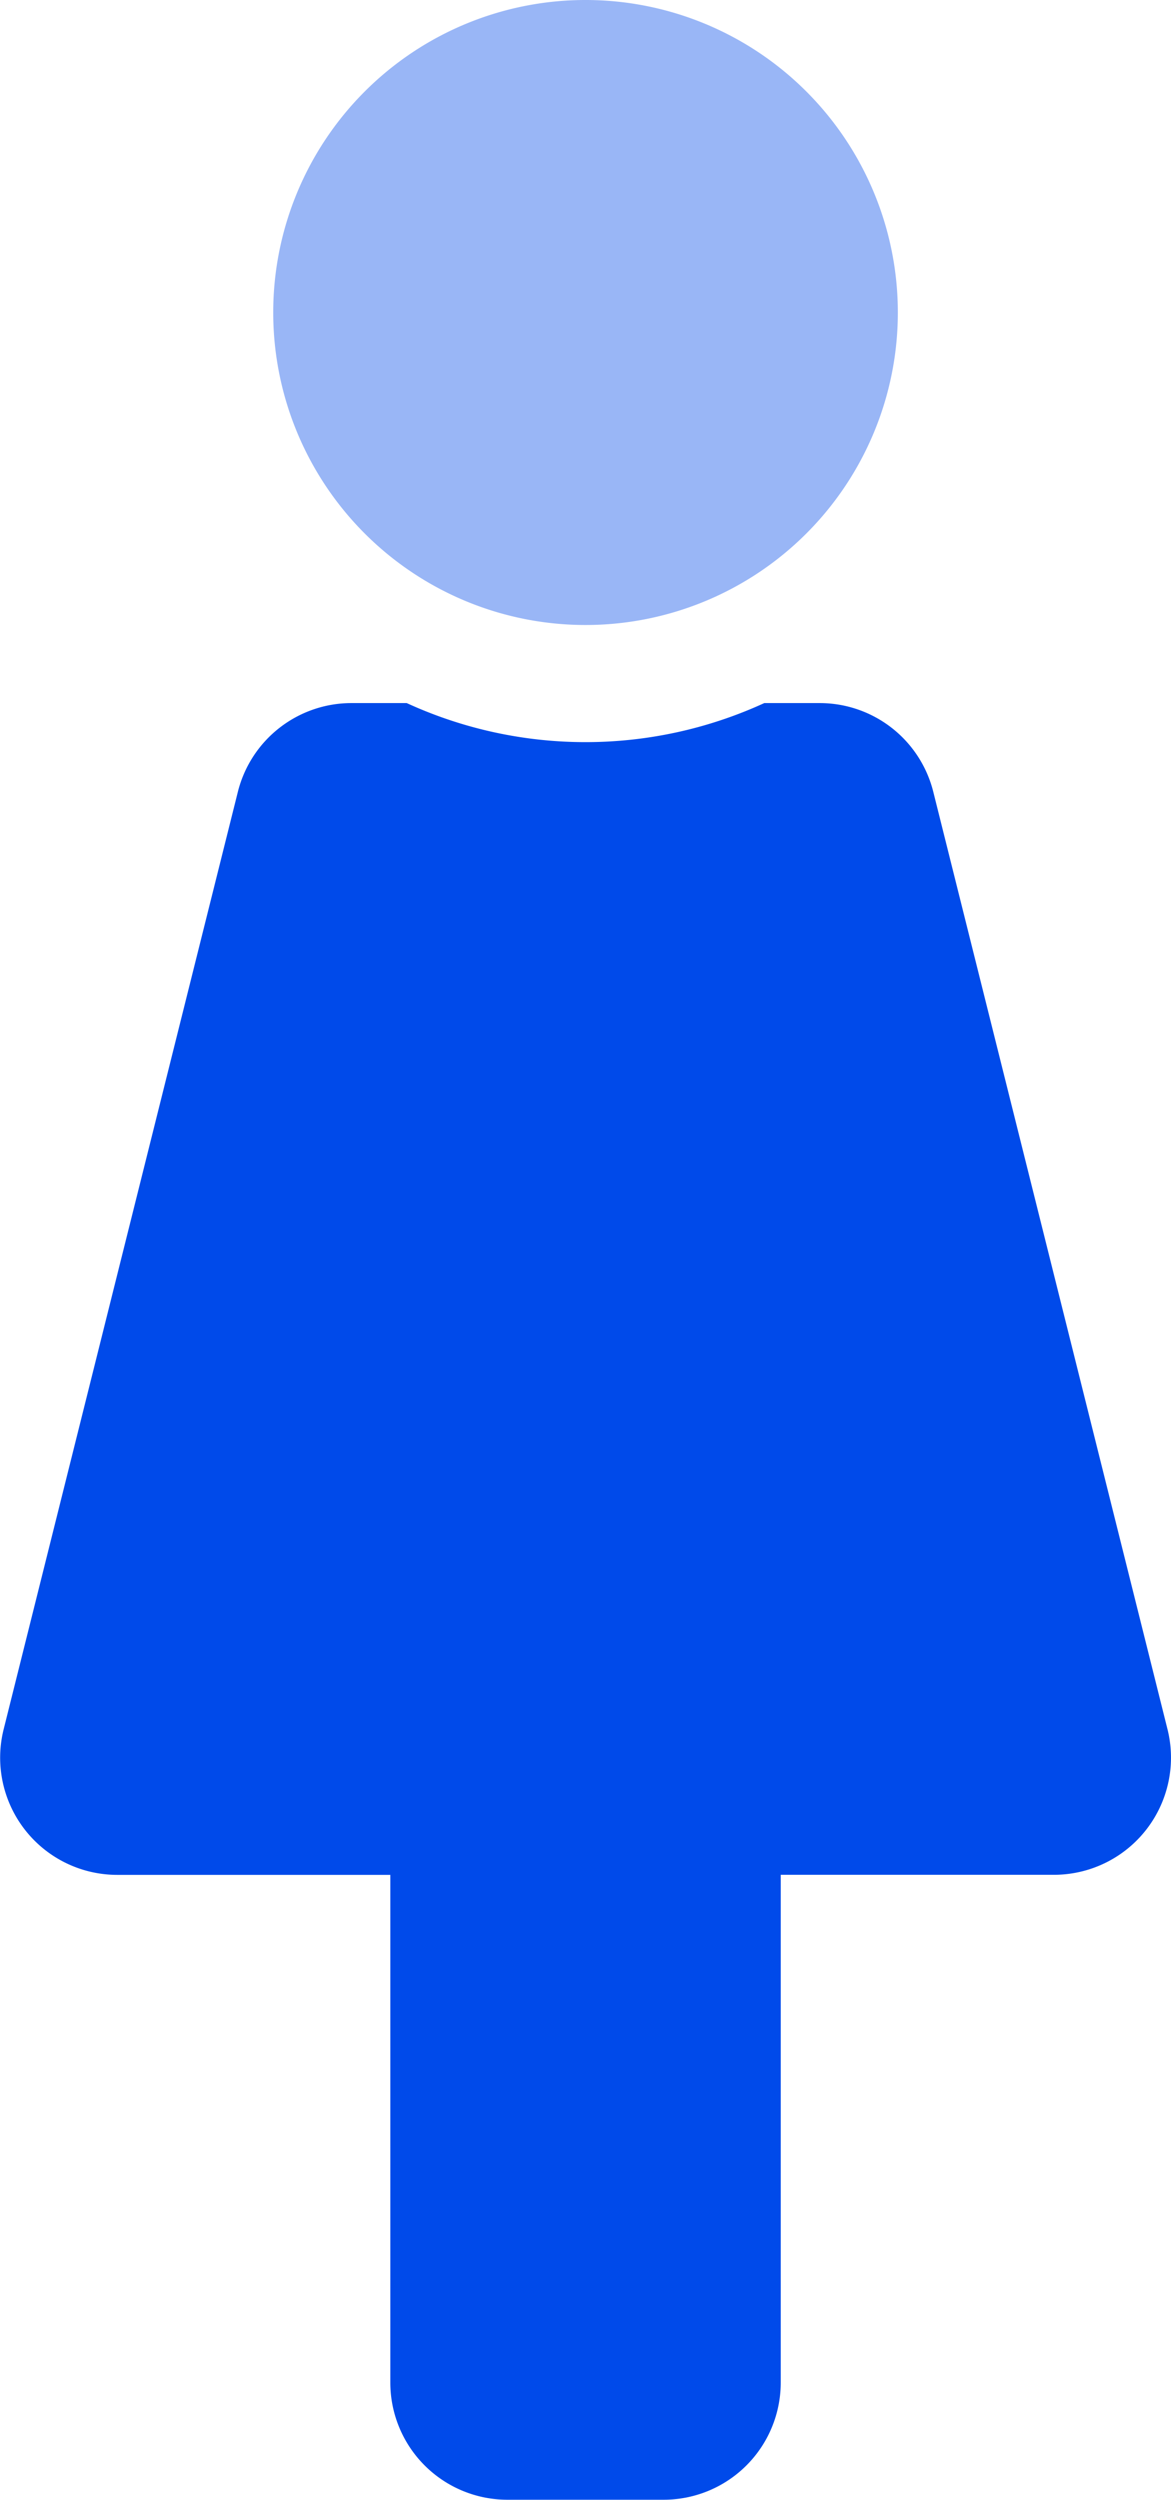
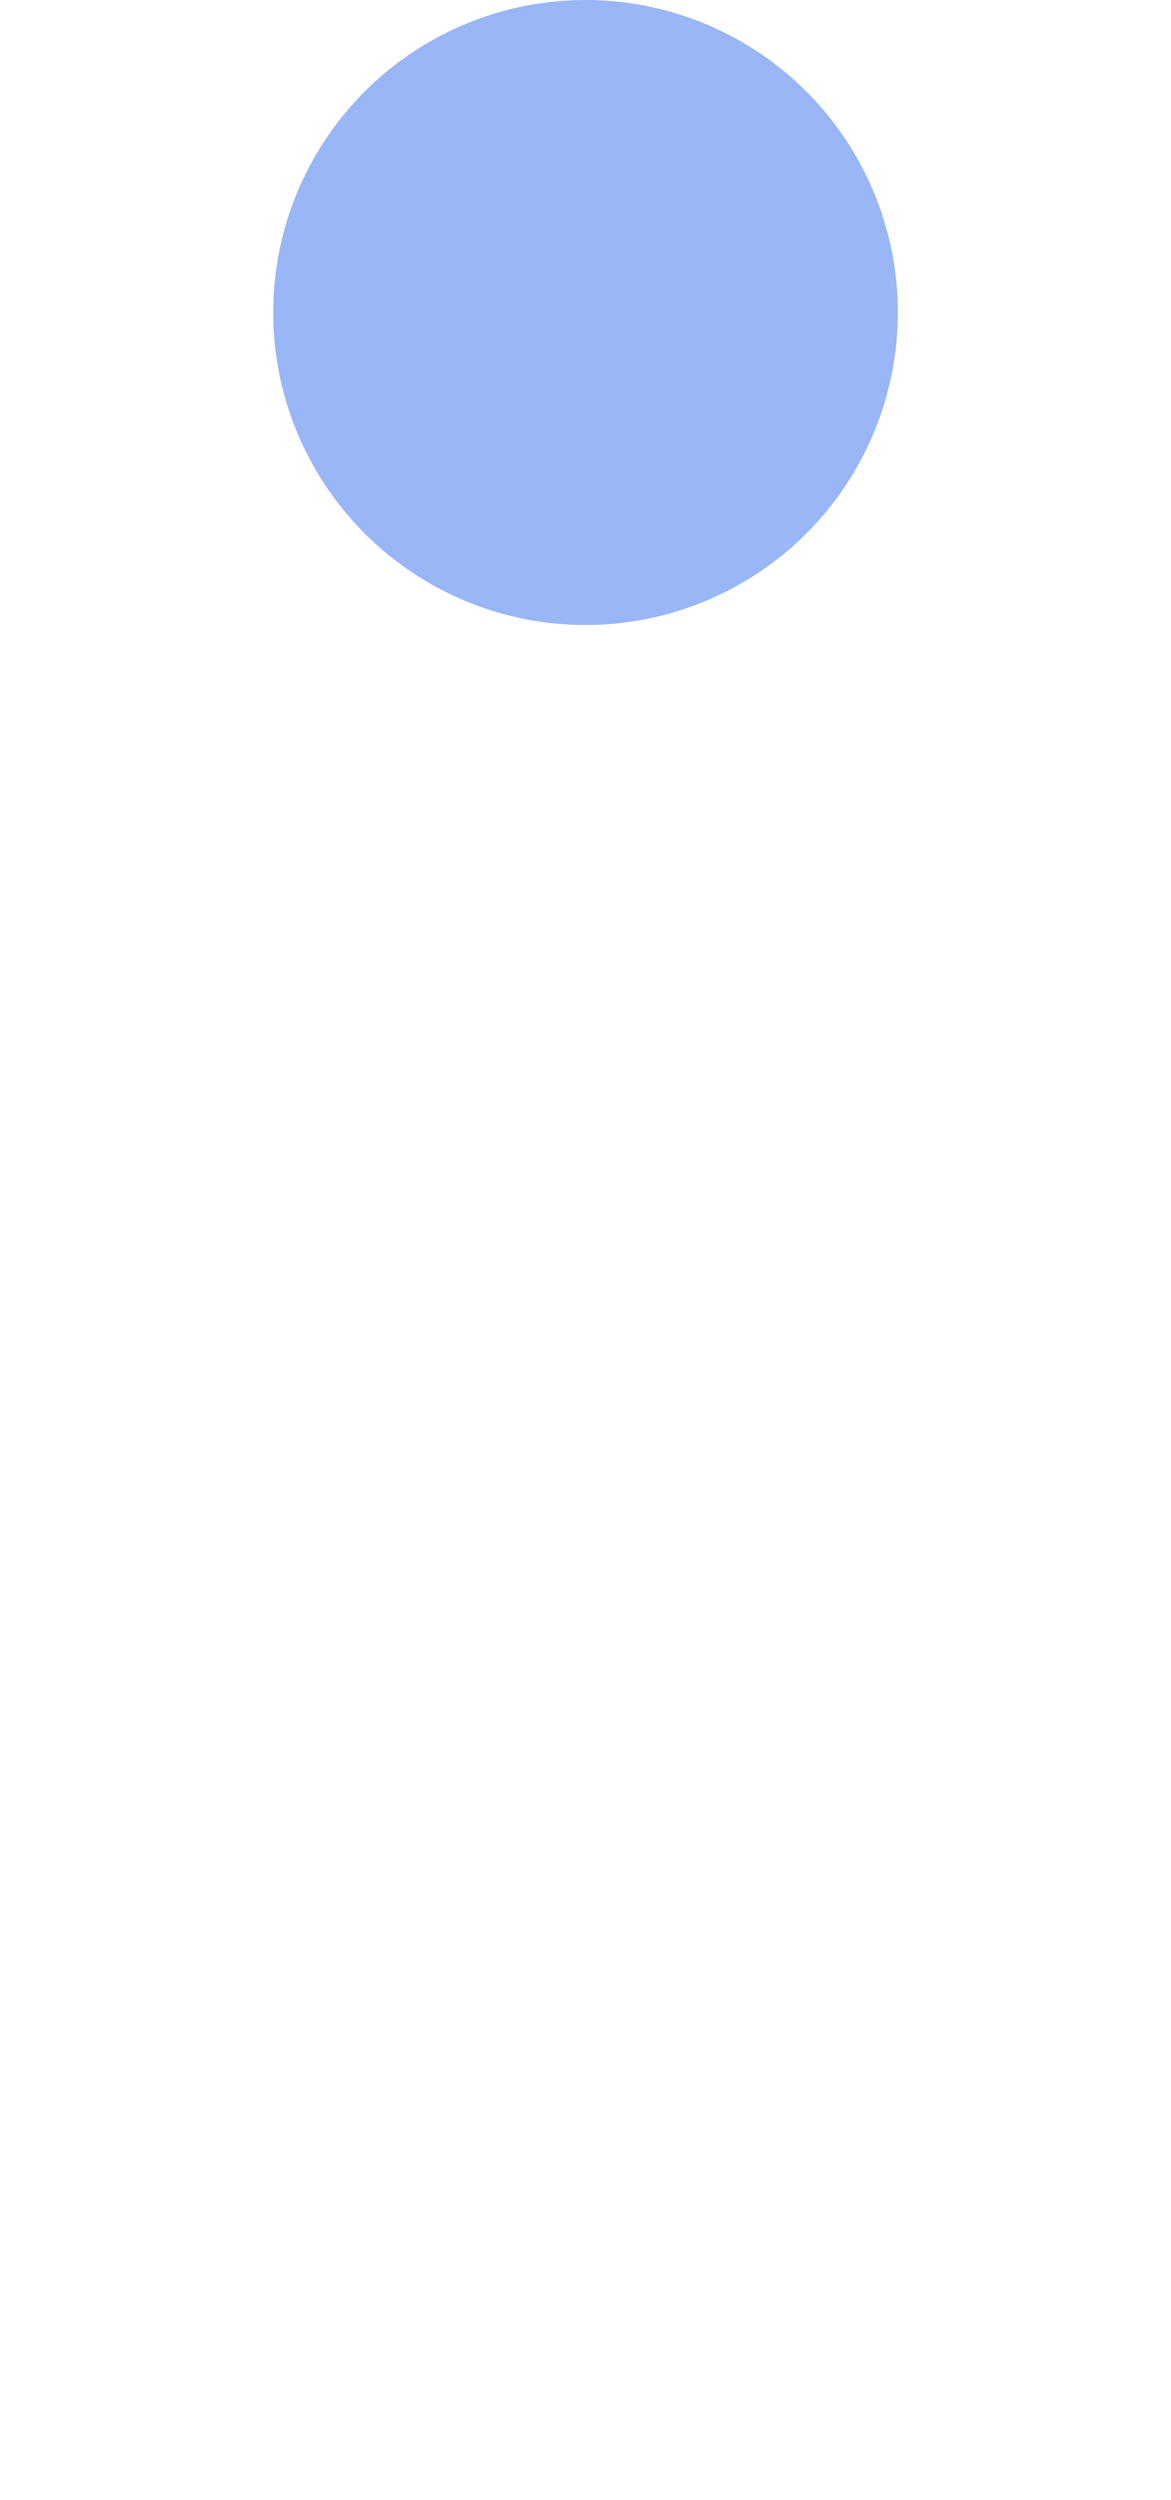
<svg xmlns="http://www.w3.org/2000/svg" width="16.719" height="35.669" viewBox="0 0 16.719 35.669">
  <g id="female-duotone" transform="translate(-8.013)">
    <path id="Tracé_677" data-name="Tracé 677" d="M64,4.459a4.459,4.459,0,1,1,4.459,4.459A4.459,4.459,0,0,1,64,4.459Z" transform="translate(-52.086)" fill="#004aea" opacity="0.4" />
-     <path id="Tracé_678" data-name="Tracé 678" d="M13.028,144h.792a6.124,6.124,0,0,0,5.105,0h.791a1.672,1.672,0,0,1,1.622,1.266l3.344,13.376a1.672,1.672,0,0,1-1.622,2.077h-3.9v7.245a1.672,1.672,0,0,1-1.672,1.672H15.258a1.672,1.672,0,0,1-1.672-1.672V160.72h-3.9a1.672,1.672,0,0,1-1.621-2.077l3.344-13.376A1.672,1.672,0,0,1,13.028,144Z" transform="translate(0 -133.968)" fill="#004aea" />
  </g>
</svg>